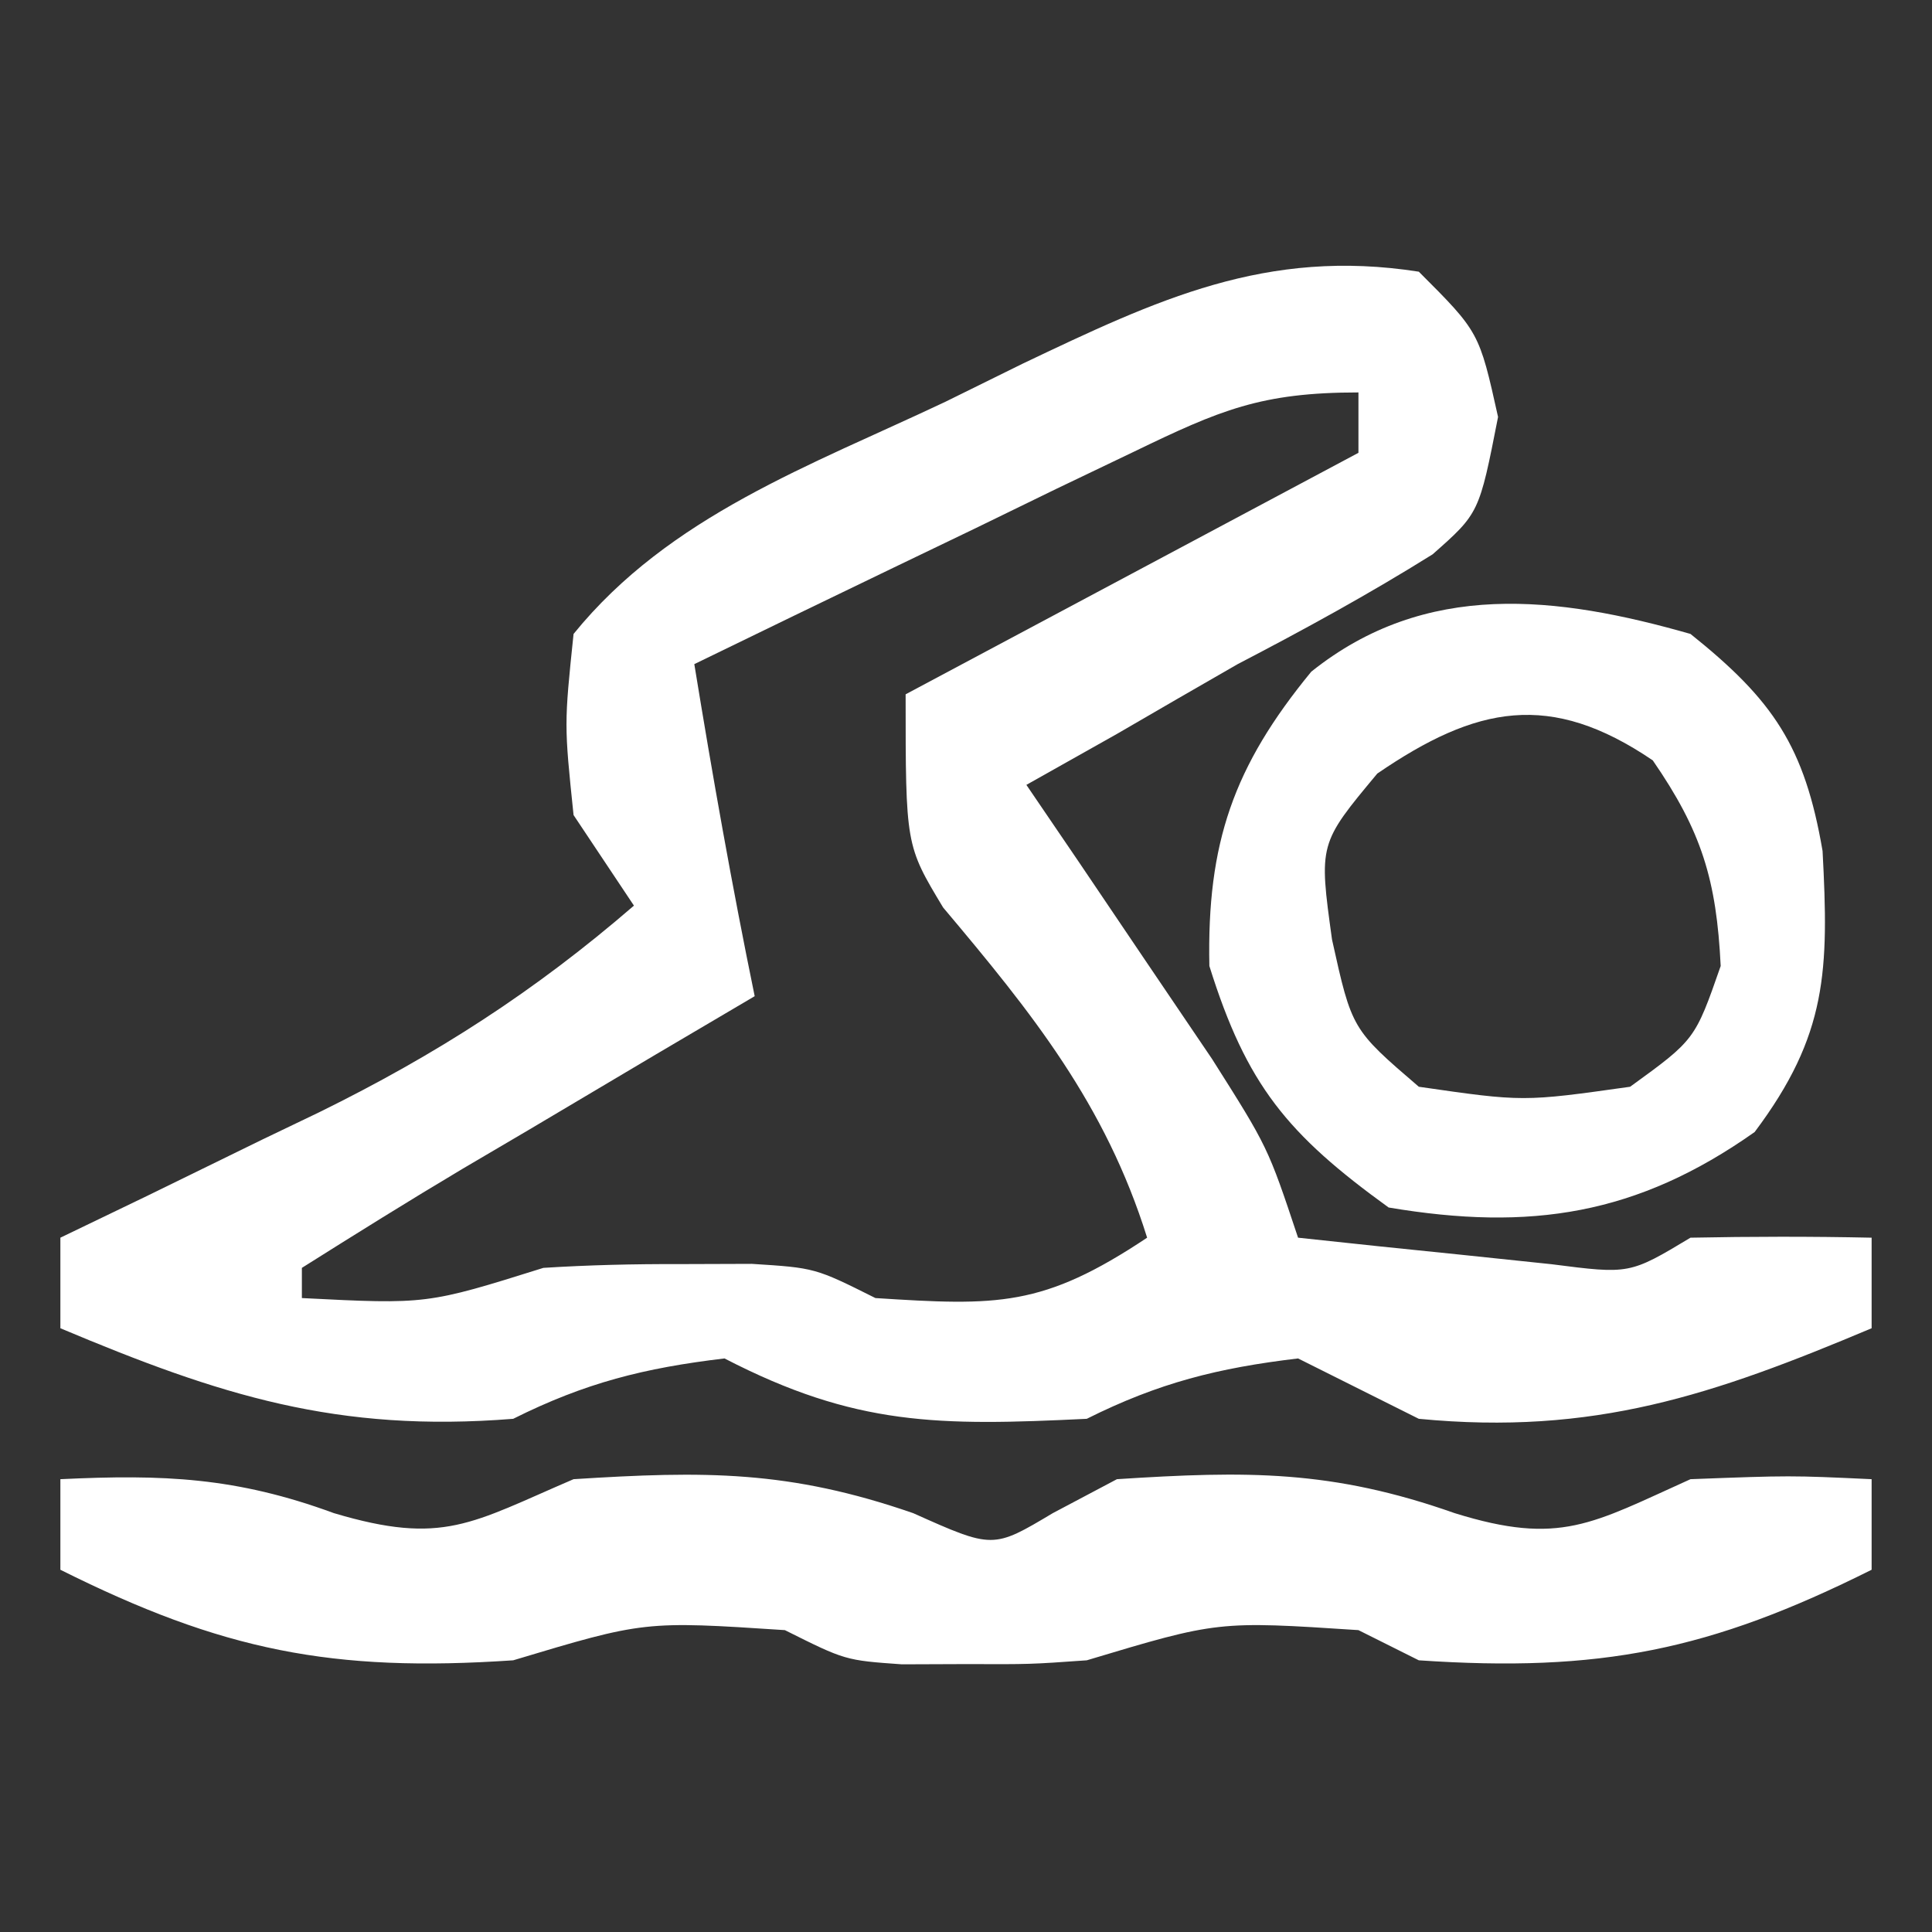
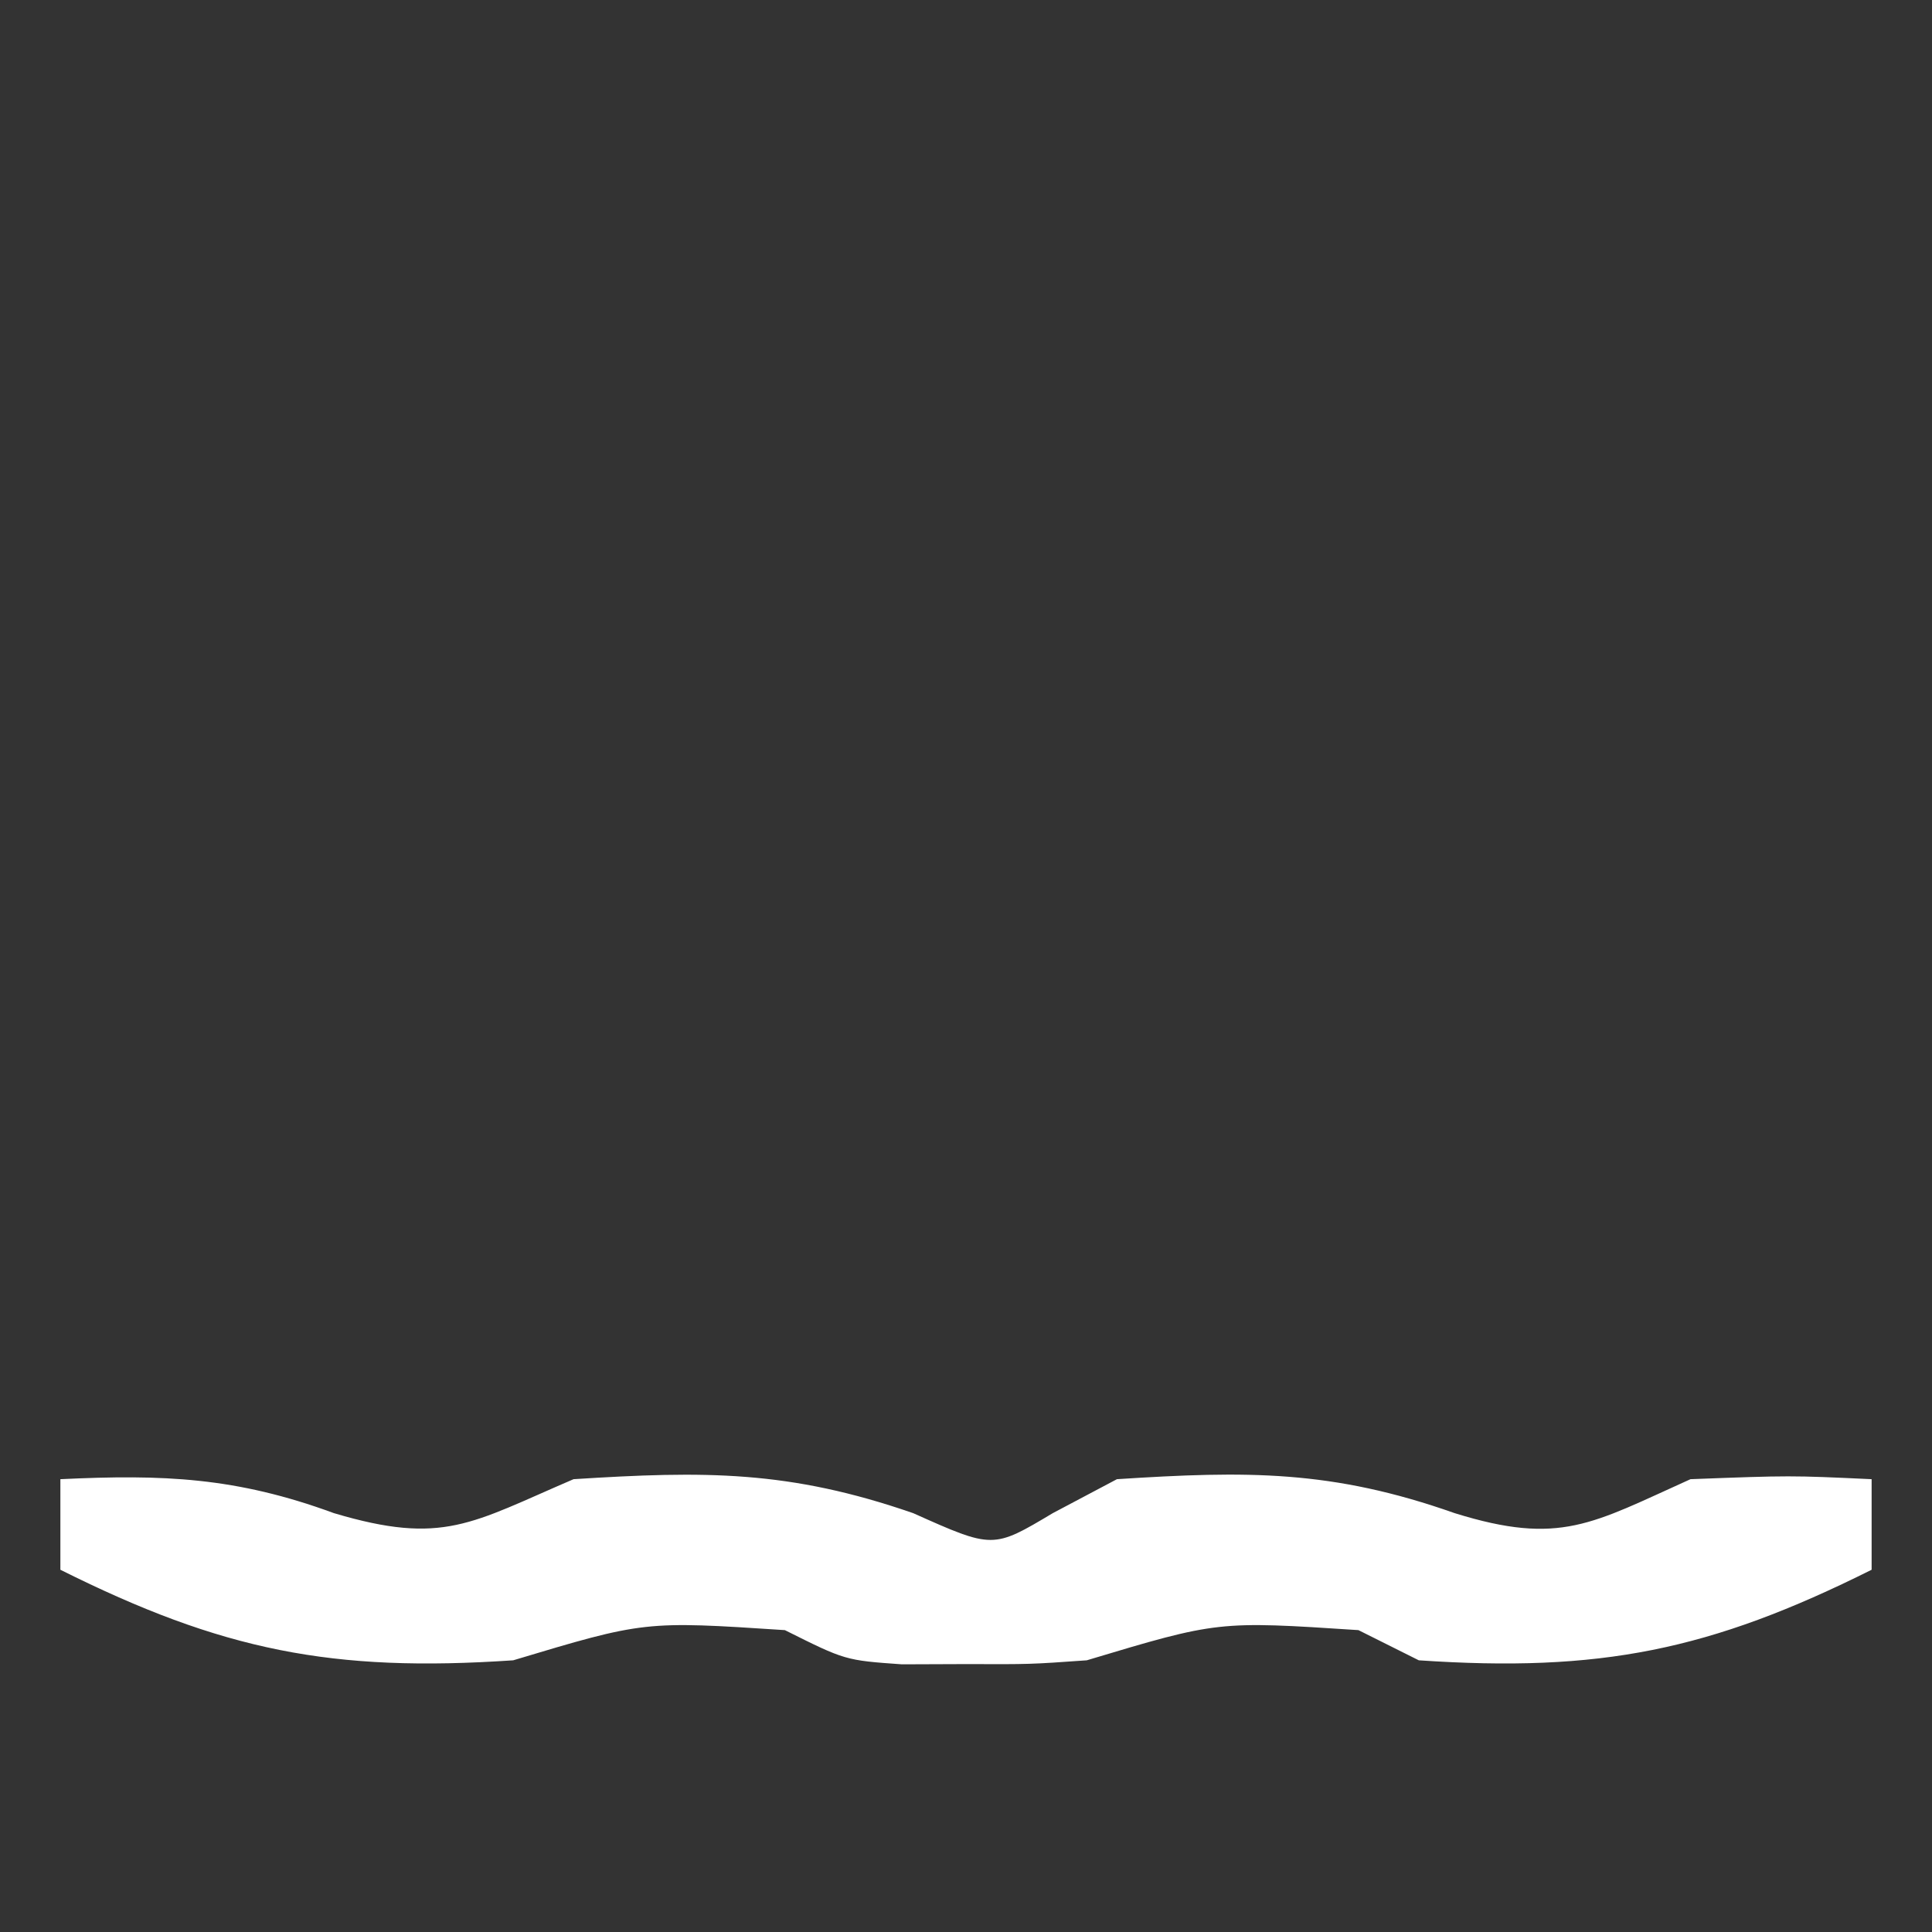
<svg xmlns="http://www.w3.org/2000/svg" version="1.1" width="64" height="64">
  <rect width="100%" height="100%" fill="#333333" stroke="none" />
-   <path d="M0 0 C2 2 2 2 2.625 4.812 C2 8 2 8 0.457 9.363 C-1.651 10.68 -3.795 11.853 -6 13 C-7.336 13.767 -8.669 14.537 -10 15.312 C-10.99 15.869 -11.98 16.426 -13 17 C-12.434 17.831 -11.868 18.663 -11.285 19.52 C-10.552 20.606 -9.818 21.693 -9.062 22.812 C-8.332 23.891 -7.601 24.97 -6.848 26.082 C-5 29 -5 29 -4 32 C-2.209 32.195 -0.417 32.381 1.375 32.562 C2.373 32.667 3.37 32.771 4.398 32.879 C6.984 33.211 6.984 33.211 9 32 C11 31.96 13 31.957 15 32 C15 32.99 15 33.98 15 35 C9.747 37.212 5.801 38.558 0 38 C-1.333 37.333 -2.667 36.667 -4 36 C-6.655 36.316 -8.612 36.806 -11 38 C-15.901 38.237 -18.661 38.244 -23 36 C-25.655 36.316 -27.612 36.806 -30 38 C-35.829 38.466 -39.722 37.222 -45 35 C-45 34.01 -45 33.02 -45 32 C-44.047 31.541 -43.095 31.082 -42.113 30.609 C-40.846 29.99 -39.579 29.37 -38.312 28.75 C-37.687 28.45 -37.061 28.149 -36.416 27.84 C-32.546 25.935 -29.288 23.842 -26 21 C-26.66 20.01 -27.32 19.02 -28 18 C-28.312 15 -28.312 15 -28 12 C-24.824 8.085 -20.143 6.421 -15.688 4.312 C-14.845 3.897 -14.003 3.481 -13.135 3.053 C-8.672 0.928 -5.059 -0.792 0 0 Z M-9.449 5.969 C-10.297 6.375 -11.144 6.781 -12.018 7.199 C-12.899 7.628 -13.78 8.058 -14.688 8.5 C-15.58 8.929 -16.473 9.359 -17.393 9.801 C-19.598 10.862 -21.8 11.929 -24 13 C-23.4 16.683 -22.752 20.345 -22 24 C-23.083 24.638 -24.166 25.276 -25.281 25.934 C-26.688 26.768 -28.094 27.603 -29.5 28.438 C-30.573 29.069 -30.573 29.069 -31.668 29.713 C-33.462 30.781 -35.233 31.887 -37 33 C-37 33.33 -37 33.66 -37 34 C-32.859 34.21 -32.859 34.21 -29 33 C-27.502 32.905 -26.001 32.87 -24.5 32.875 C-23.309 32.871 -23.309 32.871 -22.094 32.867 C-20 33 -20 33 -18 34 C-13.949 34.259 -12.457 34.304 -9 32 C-10.383 27.573 -12.816 24.554 -15.758 21.062 C-17 19 -17 19 -17 14 C-12.05 11.36 -7.1 8.72 -2 6 C-2 5.34 -2 4.68 -2 4 C-5.227 4 -6.587 4.585 -9.449 5.969 Z " fill="#FFFFFF" transform="translate(47,9)" />
  <path d="M0 0 C3.418 -0.163 5.824 -0.065 9.062 1.125 C12.687 2.205 13.608 1.454 17 0 C21.351 -0.276 24.137 -0.299 28.25 1.125 C30.893 2.308 30.893 2.308 32.875 1.125 C33.927 0.568 33.927 0.568 35 0 C39.309 -0.278 42.119 -0.311 46.188 1.125 C49.688 2.214 50.737 1.468 54 0 C57.312 -0.125 57.312 -0.125 60 0 C60 0.99 60 1.98 60 3 C54.642 5.679 50.992 6.406 45 6 C44.34 5.67 43.68 5.34 43 5 C38.347 4.695 38.347 4.695 34 6 C32.125 6.133 32.125 6.133 30 6.125 C28.948 6.129 28.948 6.129 27.875 6.133 C26 6 26 6 24 5 C19.347 4.695 19.347 4.695 15 6 C9.008 6.406 5.358 5.679 0 3 C0 2.01 0 1.02 0 0 Z " fill="#FFFFFF" transform="translate(2,49)" />
-   <path d="M0 0 C2.739 2.191 3.782 3.725 4.375 7.191 C4.583 11.139 4.542 13.278 2.125 16.5 C-1.766 19.247 -5.306 19.791 -10 19 C-13.353 16.575 -14.704 14.947 -15.938 11 C-16.022 6.929 -15.143 4.391 -12.562 1.25 C-8.768 -1.785 -4.425 -1.264 0 0 Z M-10.375 4.625 C-12.314 6.951 -12.314 6.951 -11.875 10.125 C-11.217 13.097 -11.217 13.097 -9 15 C-5.542 15.5 -5.542 15.5 -2 15 C0.148 13.442 0.148 13.442 1 11 C0.861 8.147 0.369 6.535 -1.25 4.188 C-4.647 1.882 -7.09 2.378 -10.375 4.625 Z " fill="#FFFFFF" transform="translate(56,21)" />
</svg>